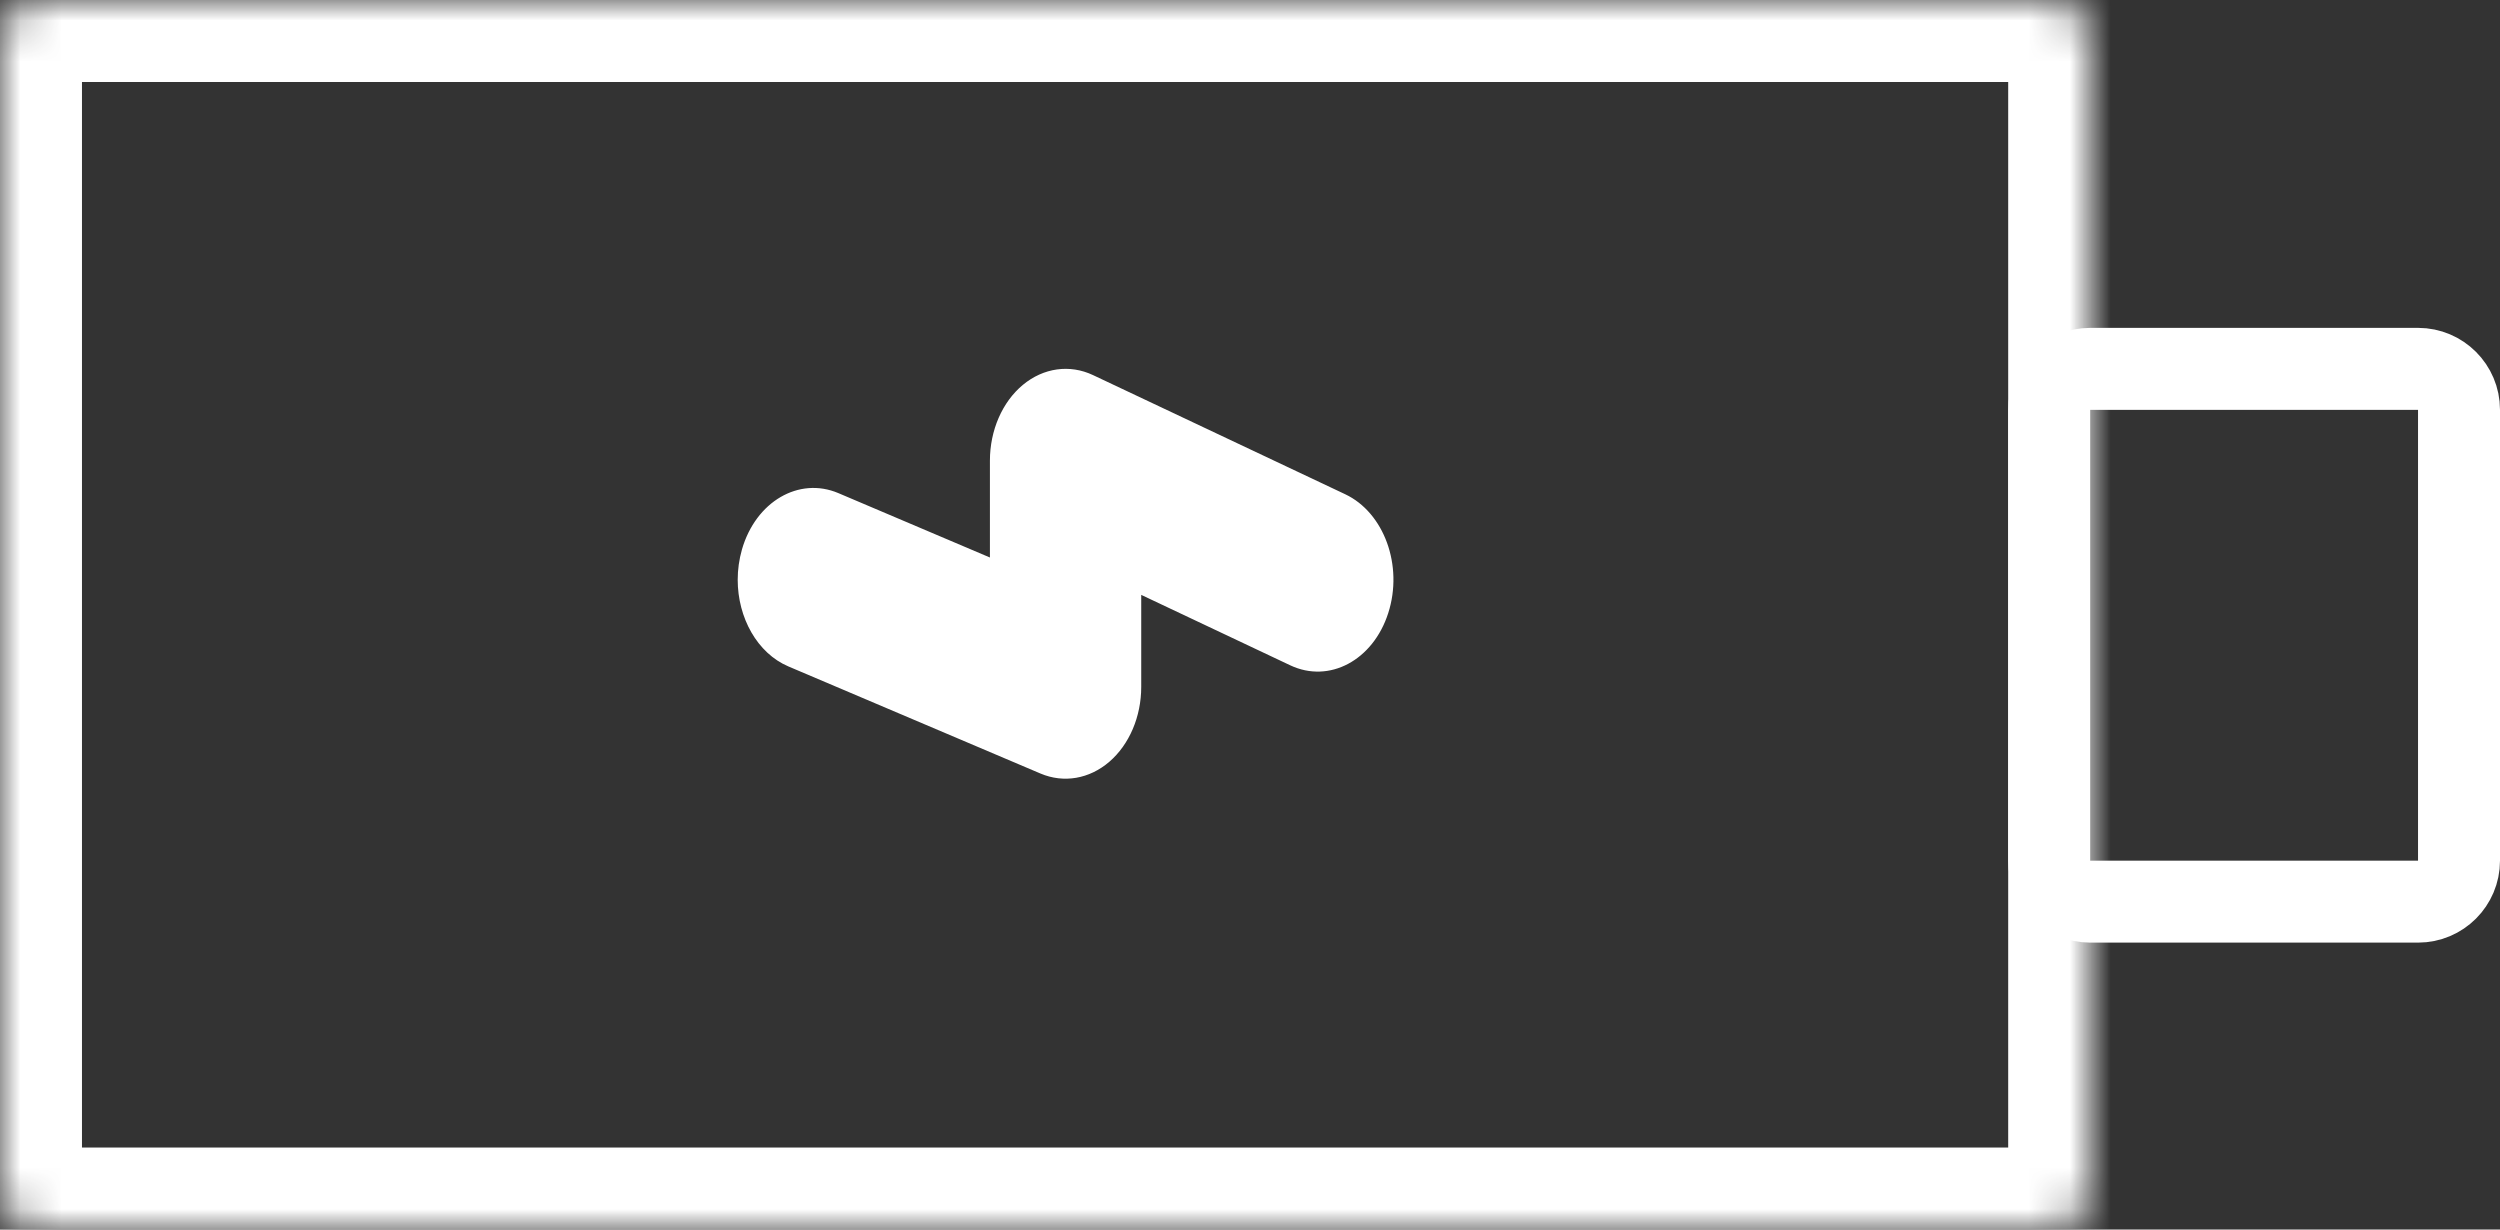
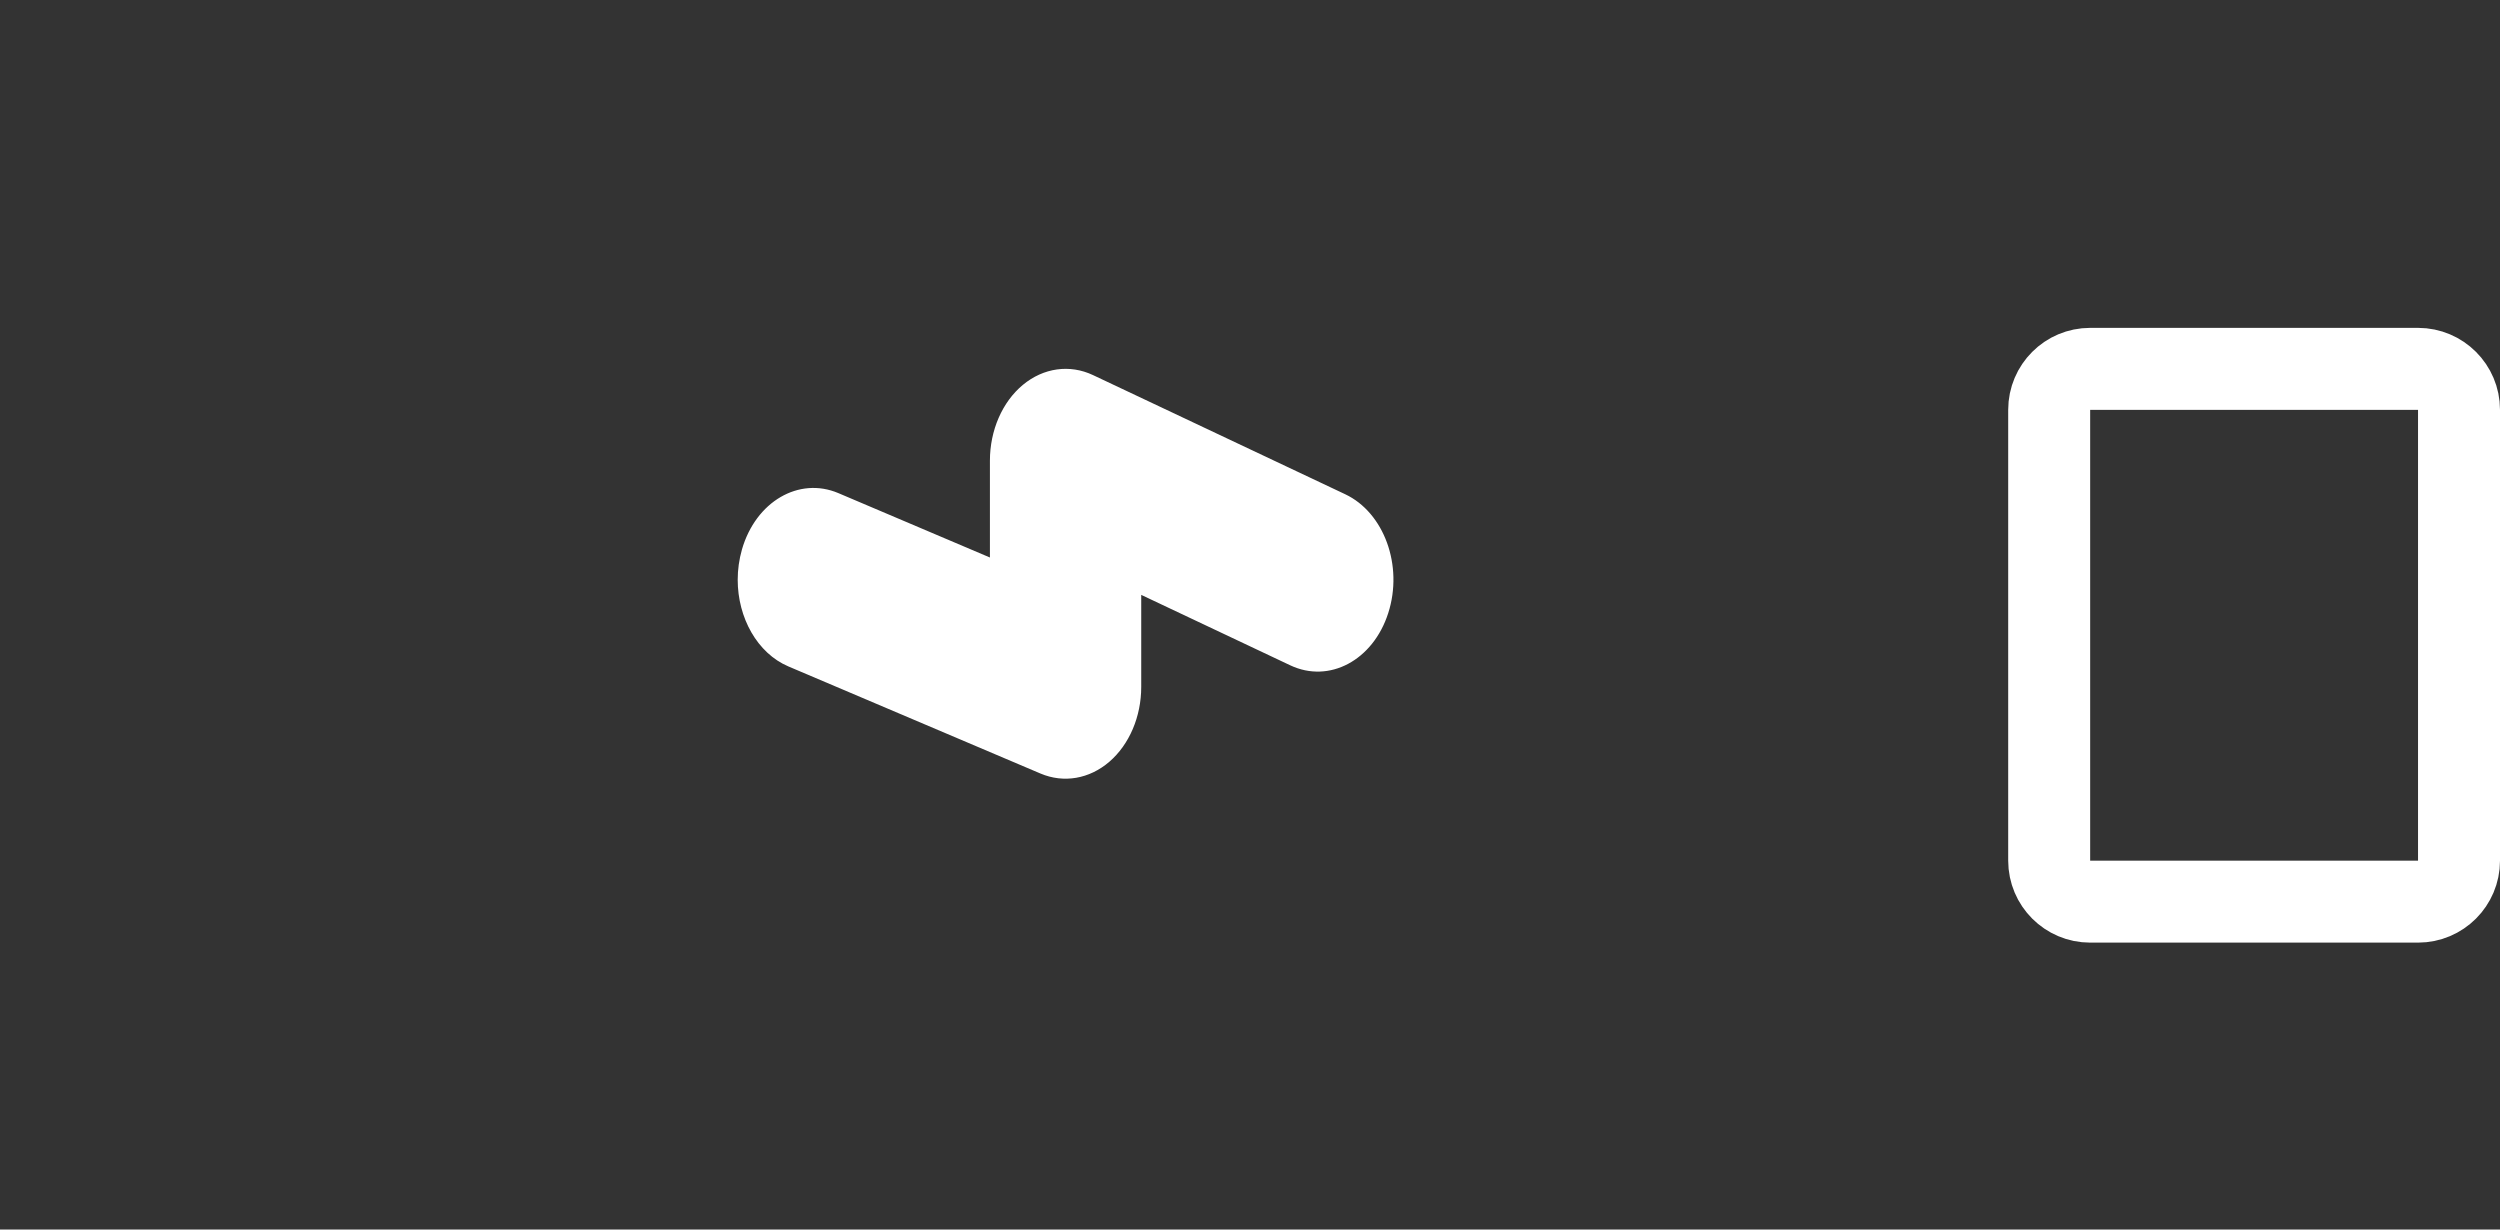
<svg xmlns="http://www.w3.org/2000/svg" width="61" height="30" viewBox="0 0 61 30" fill="none">
  <rect x="0" y="0" width="61" height="30" fill="#333333" stroke="none" />
  <g clip-path="url(#clip0_135_2)">
    <mask id="mask0_135_2" style="mask-type:luminance" maskUnits="userSpaceOnUse" x="0" y="0" width="51" height="30">
-       <path d="M50.019 0H0.981C0.439 0 0 0.448 0 1V29C0 29.552 0.439 30 0.981 30H50.019C50.561 30 51 29.552 51 29V1C51 0.448 50.561 0 50.019 0Z" fill="white" />
-     </mask>
+       </mask>
    <g mask="url(#mask0_135_2)">
-       <path d="M50.019 0H0.981C0.439 0 0 0.448 0 1V29C0 29.552 0.439 30 0.981 30H50.019C50.561 30 51 29.552 51 29V1C51 0.448 50.561 0 50.019 0Z" stroke="white" stroke-width="4" />
-     </g>
+       </g>
    <path d="M51 9H59C59.552 9 60 9.448 60 10V21C60 21.552 59.552 22 59 22H51C50.448 22 50 21.552 50 21V10C50 9.448 50.448 9 51 9Z" stroke="white" stroke-width="2" />
    <path d="M24.154 11.24V13.603L20.456 12.032C19.494 11.624 18.441 12.239 18.104 13.406C18.034 13.652 18 13.901 18 14.147C18 15.072 18.477 15.938 19.237 16.261L25.39 18.875C25.955 19.114 26.58 19.007 27.068 18.587C27.556 18.166 27.846 17.486 27.846 16.76V14.515L31.483 16.234C32.434 16.683 33.503 16.112 33.873 14.959C34.245 13.803 33.772 12.507 32.822 12.059L26.669 9.152C26.101 8.884 25.461 8.974 24.958 9.391C24.455 9.809 24.154 10.501 24.154 11.24Z" fill="white" />
  </g>
  <defs>
    <clipPath id="clip0_135_2">
      <rect width="61" height="30" fill="white" />
    </clipPath>
  </defs>
</svg>